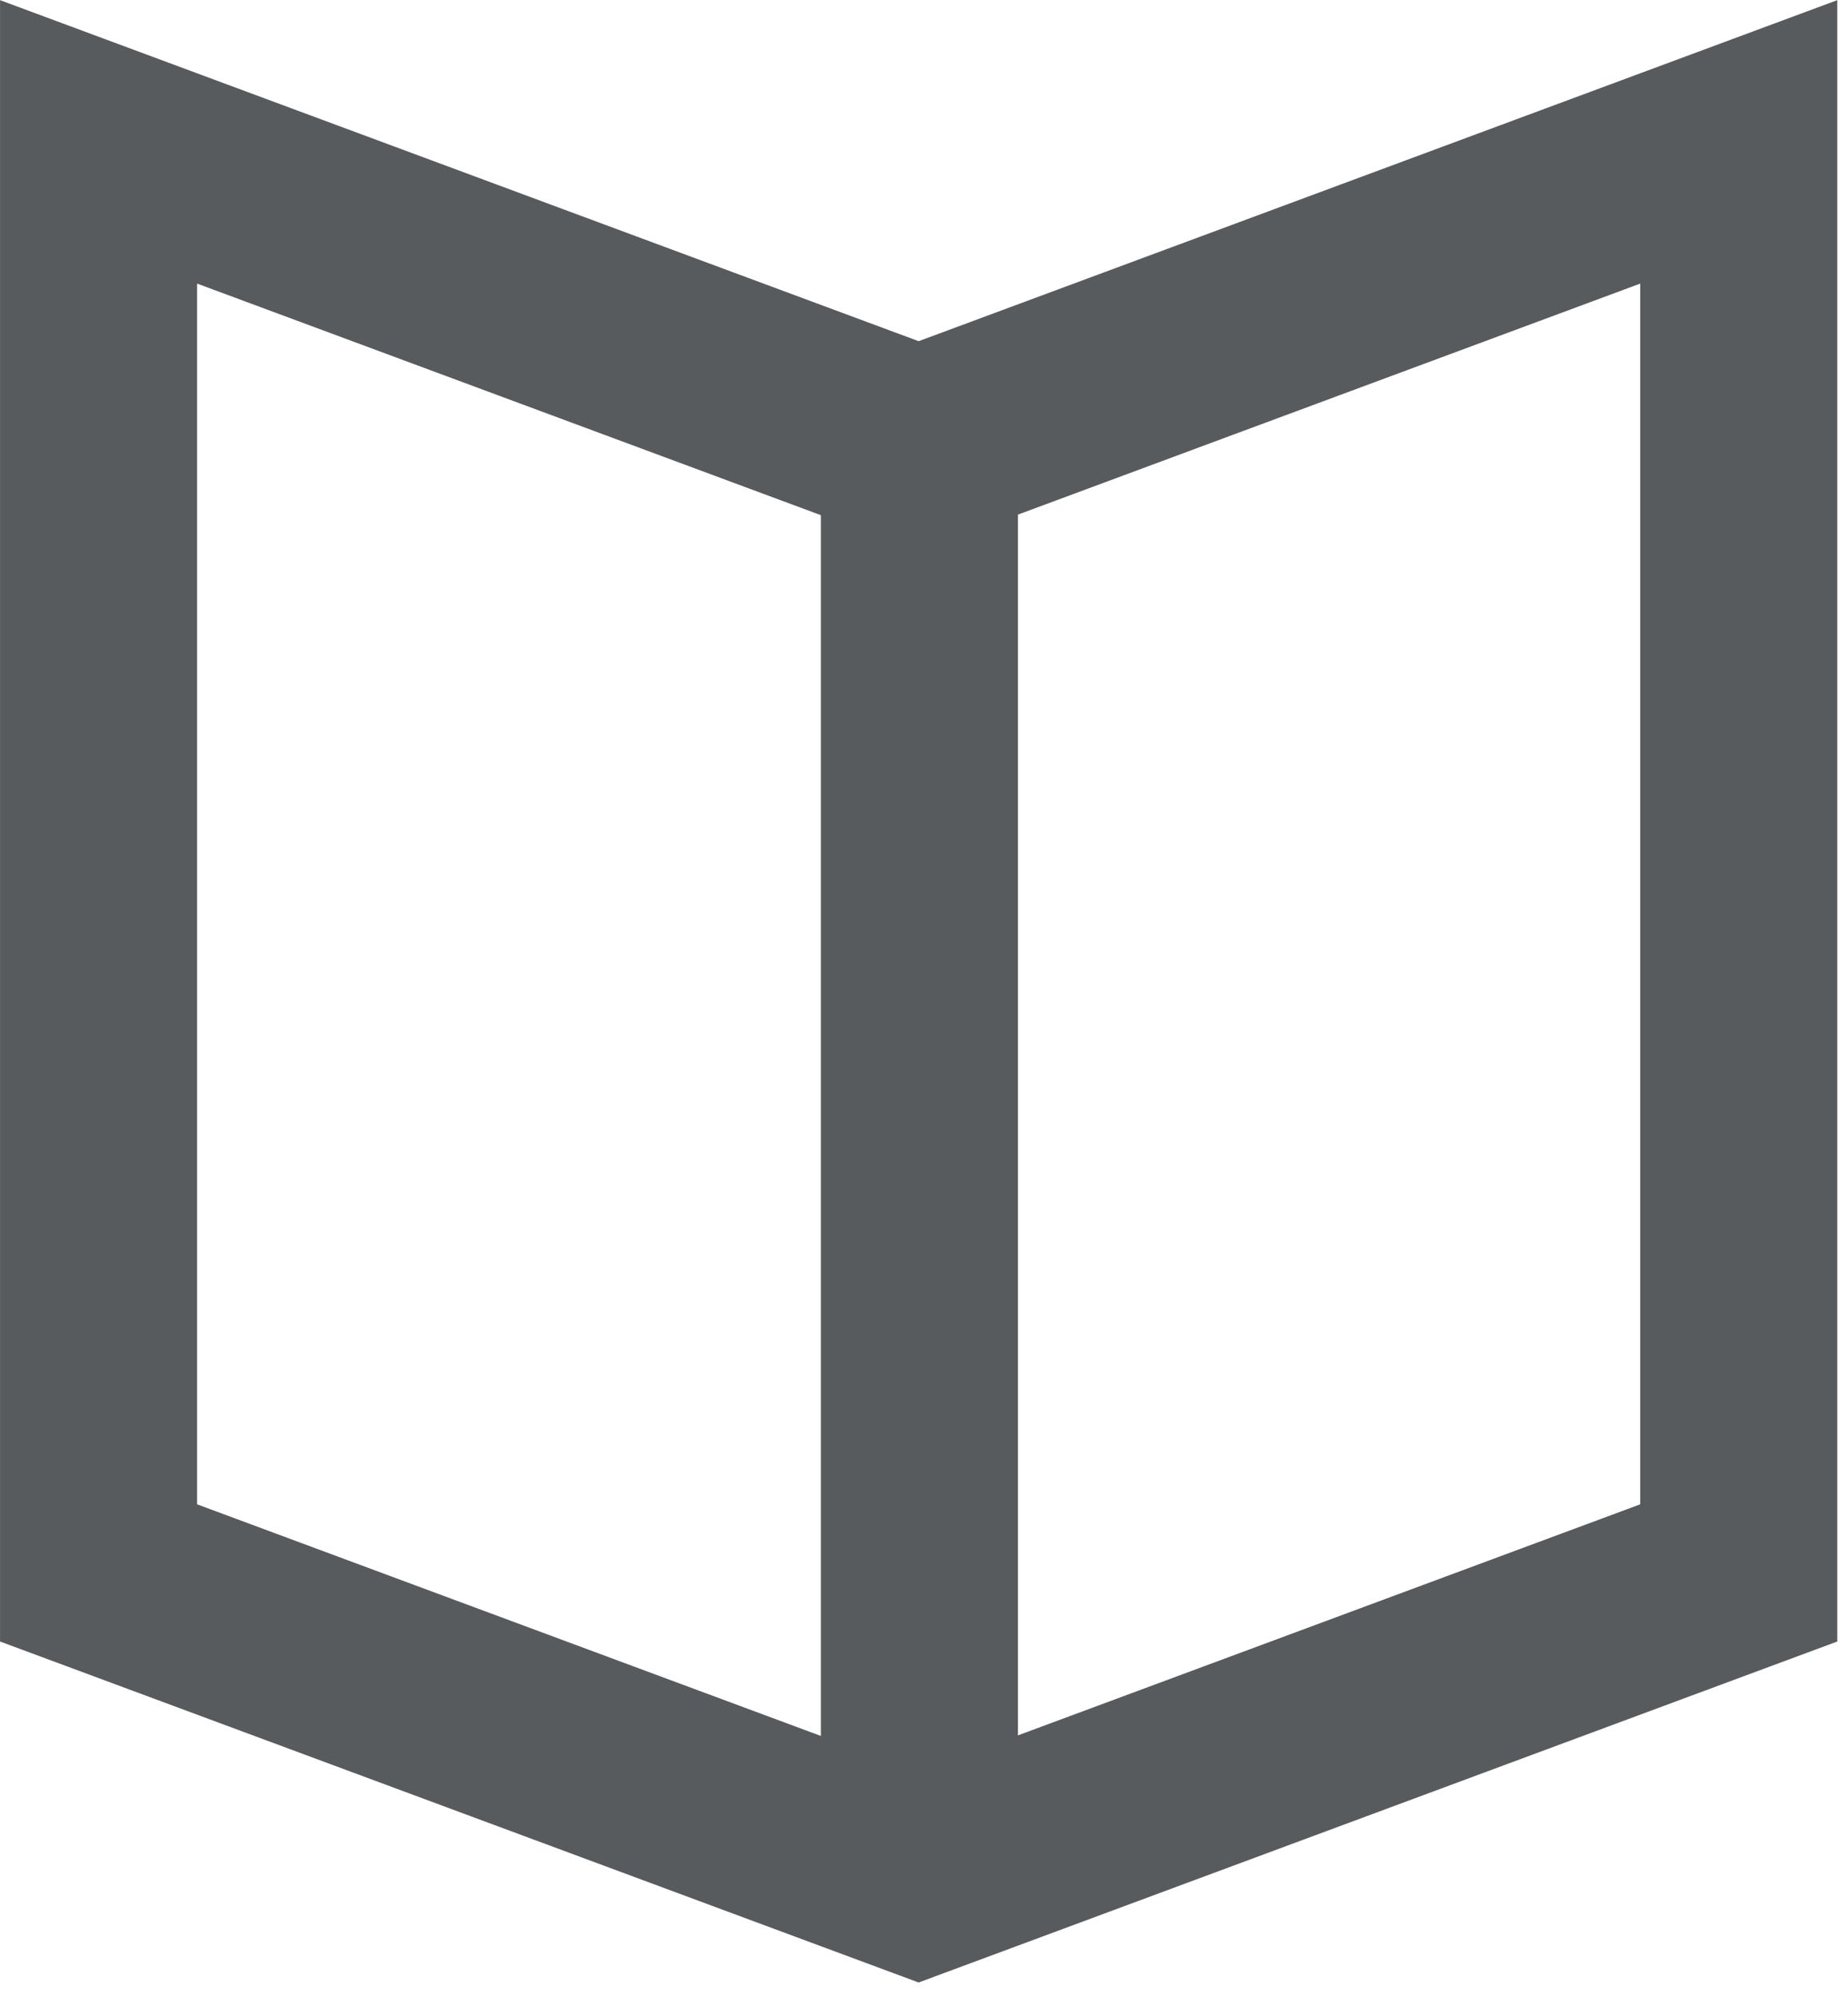
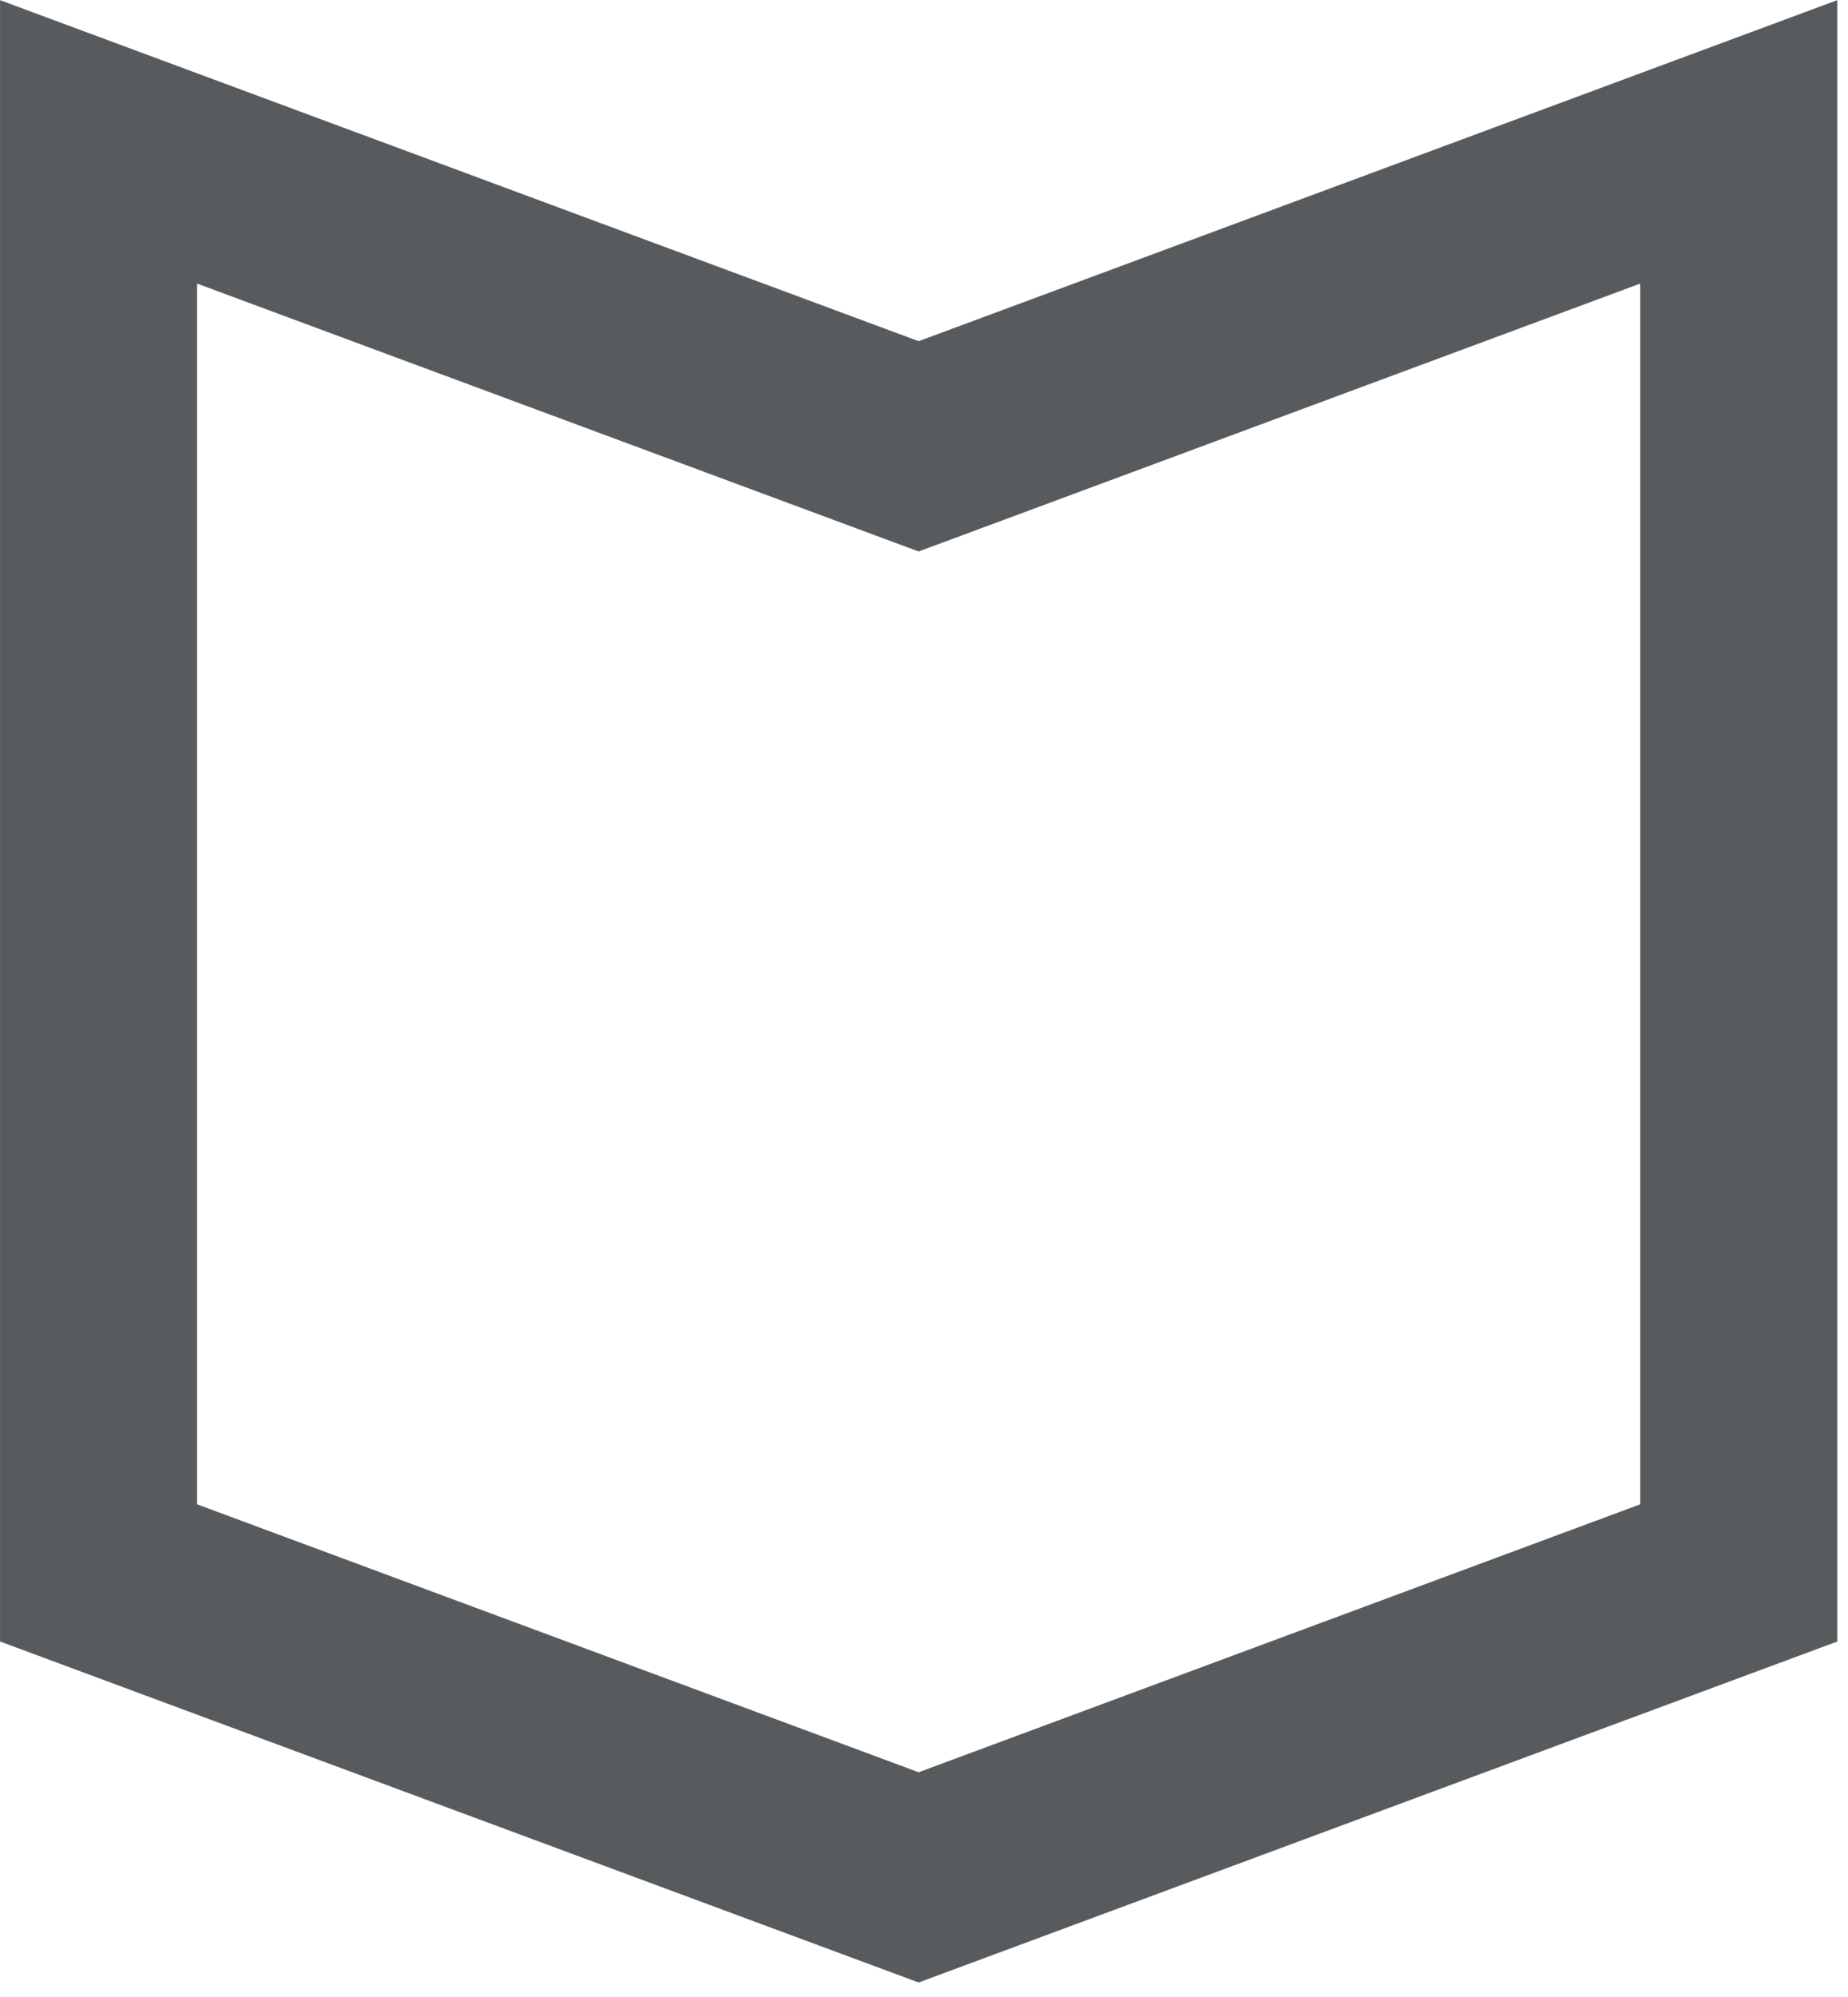
<svg xmlns="http://www.w3.org/2000/svg" xmlns:ns1="http://www.serif.com/" width="100%" height="100%" viewBox="0 0 50 54" version="1.1" xml:space="preserve" style="fill-rule:evenodd;clip-rule:evenodd;stroke-linejoin:round;stroke-miterlimit:2;">
  <g id="Picto-Collections" ns1:id="Picto Collections" transform="matrix(1,0,0,1,-38.294,-477.033)">
    <g transform="matrix(1.333,0,0,1.333,43.627,489.967)">
      <path d="M0,20.813L14.645,26.248L29.291,20.813L29.291,-3.95L14.645,1.484L0,-3.95L0,20.813ZM14.645,30.513L-4,23.596L-4,-9.7L14.645,-2.782L33.291,-9.7L33.291,23.596L14.645,30.513Z" style="fill:rgb(88,91,93);fill-rule:nonzero;" />
    </g>
    <g transform="matrix(-1.333,0,0,1.333,126.307,-4506.58)">
-       <rect x="45.365" y="3746.45" width="4" height="29.029" style="fill:rgb(88,91,93);" />
-     </g>
+       </g>
  </g>
</svg>